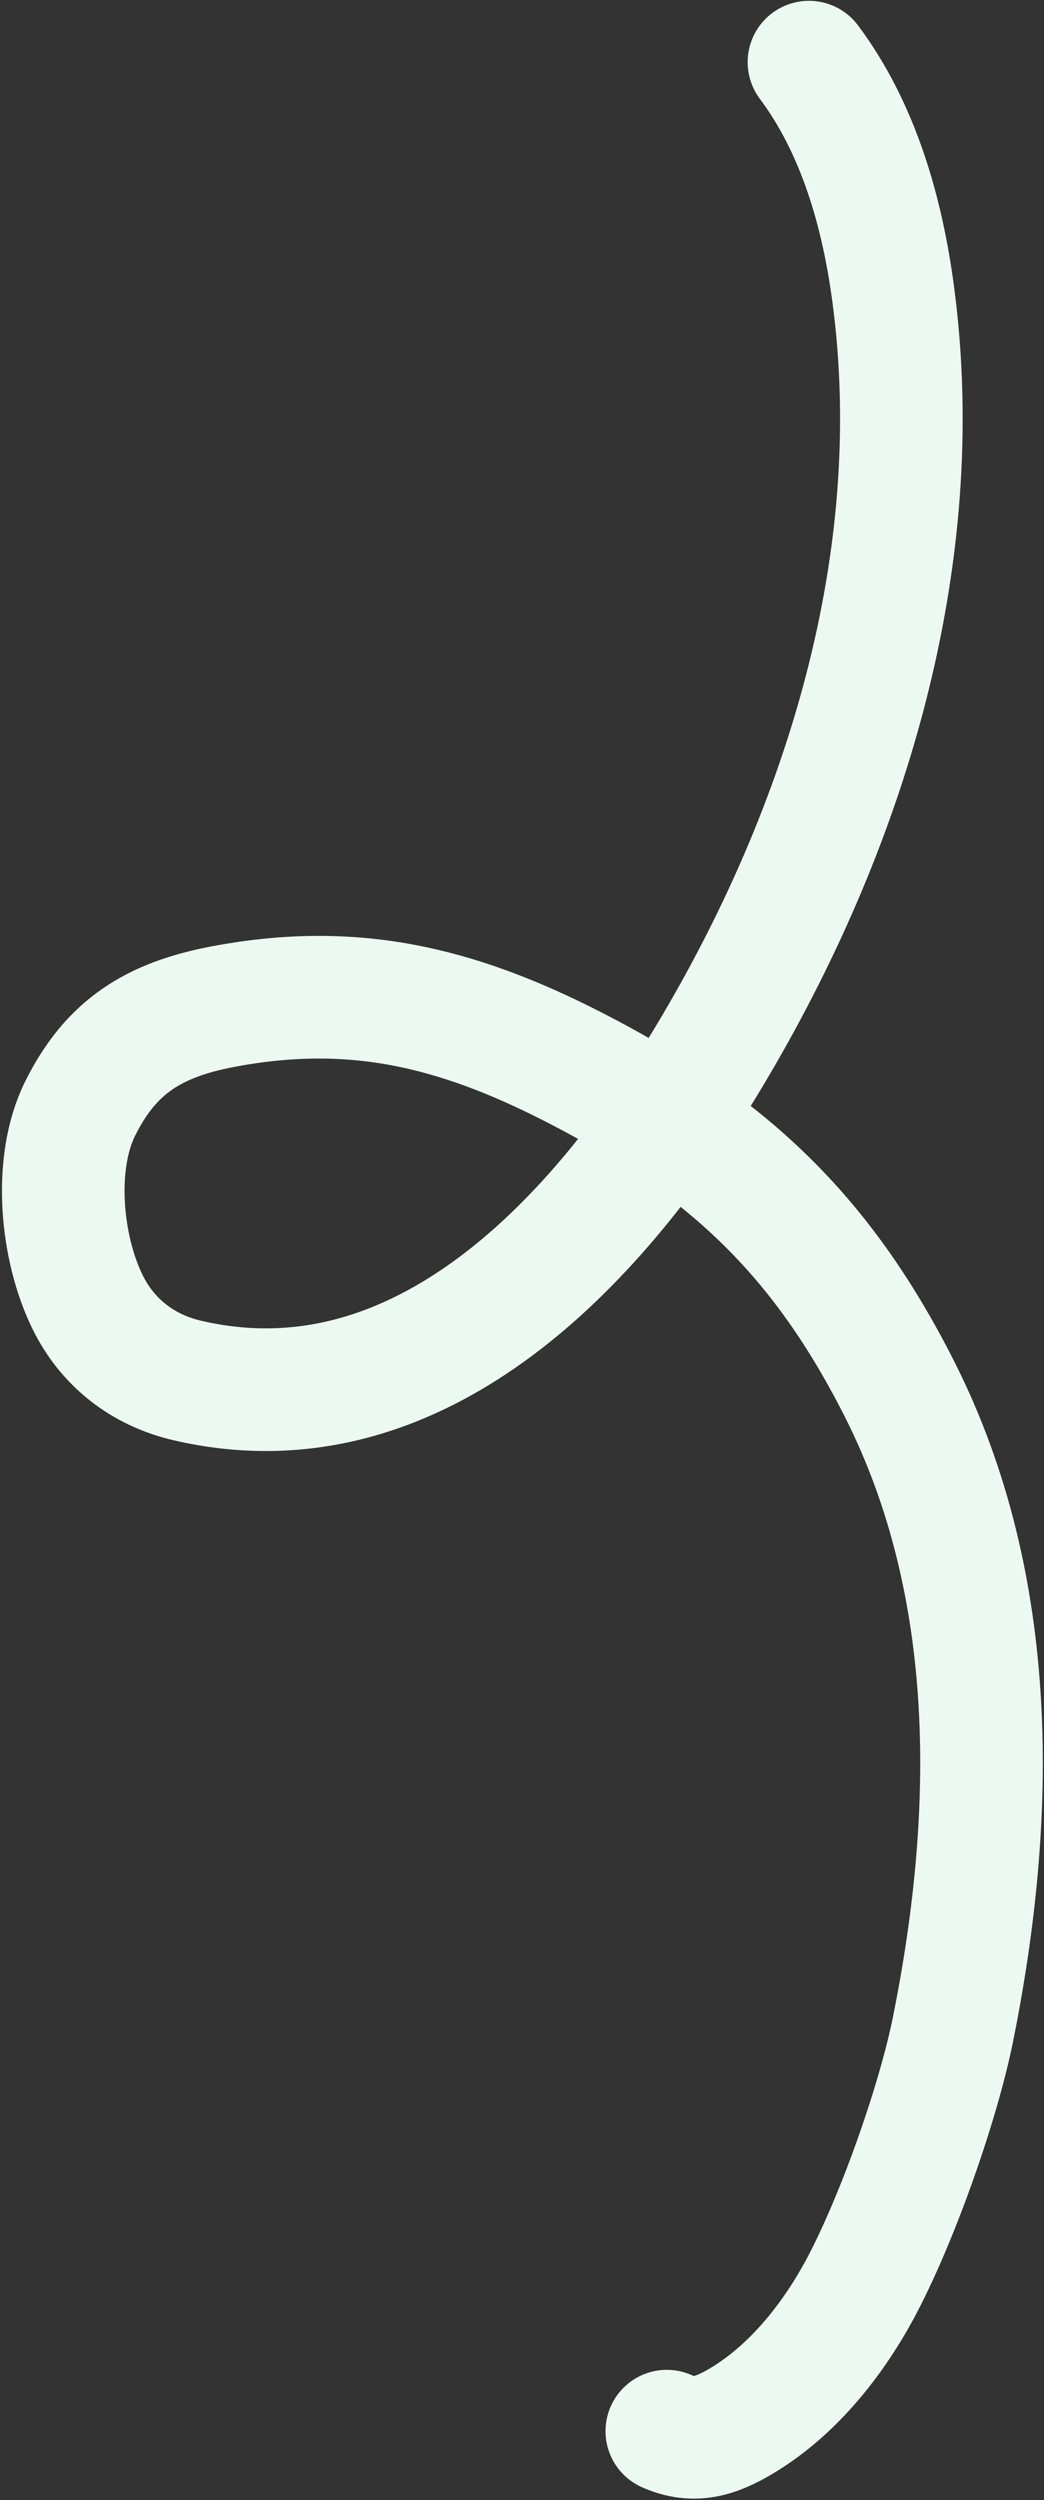
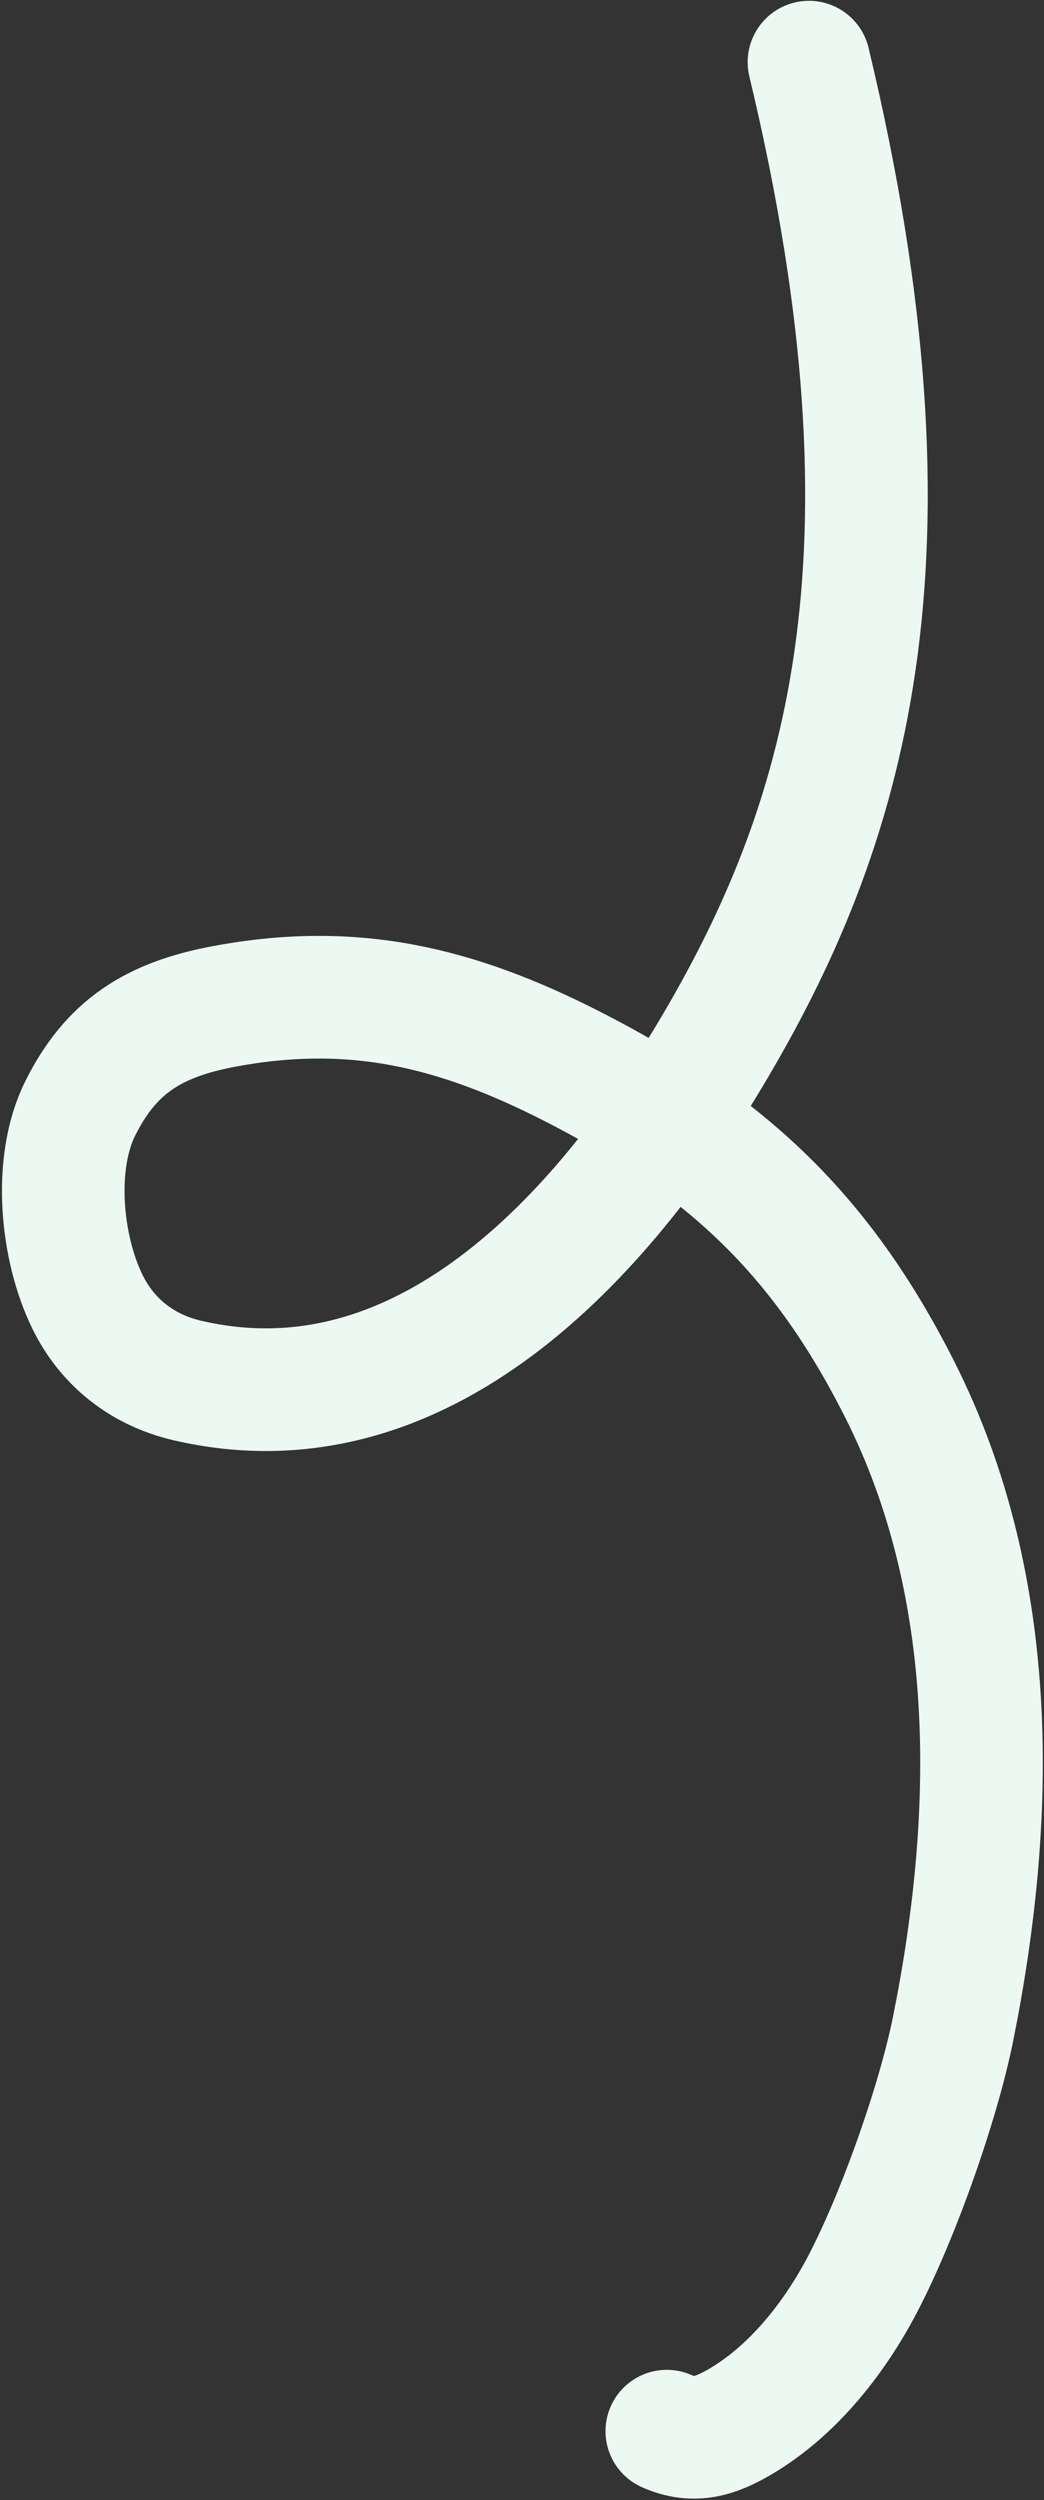
<svg xmlns="http://www.w3.org/2000/svg" width="511" height="1223" viewBox="0 0 511 1223" fill="none">
  <rect x="0" y="0" width="511" height="1223" fill="#333333" stroke="none" />
-   <path d="M395.953 30.398C420.343 62.995 431.934 104.193 437.237 144.235C454.453 274.216 413.704 405.56 347.298 516.433C294.74 604.184 206.783 702.102 91.657 675.29C69.858 670.213 52.609 656.805 42.818 636.828C29.876 610.426 25.862 569.093 39.265 542.206C54.29 512.066 75.091 498.796 109.563 492.329C172.337 480.554 222.622 492.275 280.326 521.744C355.51 560.14 402.129 603.868 440.457 679.838C489.311 776.673 487.329 888.833 466.517 992.385C459.373 1027.93 440.099 1082.99 422.429 1116.92C408.777 1143.14 388.709 1168.84 363.041 1184.18C350.216 1191.84 339.577 1195.11 326.379 1189.25" stroke="#ECF9F2" stroke-width="60" stroke-linecap="round" />
+   <path d="M395.953 30.398C454.453 274.216 413.704 405.56 347.298 516.433C294.74 604.184 206.783 702.102 91.657 675.29C69.858 670.213 52.609 656.805 42.818 636.828C29.876 610.426 25.862 569.093 39.265 542.206C54.29 512.066 75.091 498.796 109.563 492.329C172.337 480.554 222.622 492.275 280.326 521.744C355.51 560.14 402.129 603.868 440.457 679.838C489.311 776.673 487.329 888.833 466.517 992.385C459.373 1027.93 440.099 1082.99 422.429 1116.92C408.777 1143.14 388.709 1168.84 363.041 1184.18C350.216 1191.84 339.577 1195.11 326.379 1189.25" stroke="#ECF9F2" stroke-width="60" stroke-linecap="round" />
</svg>